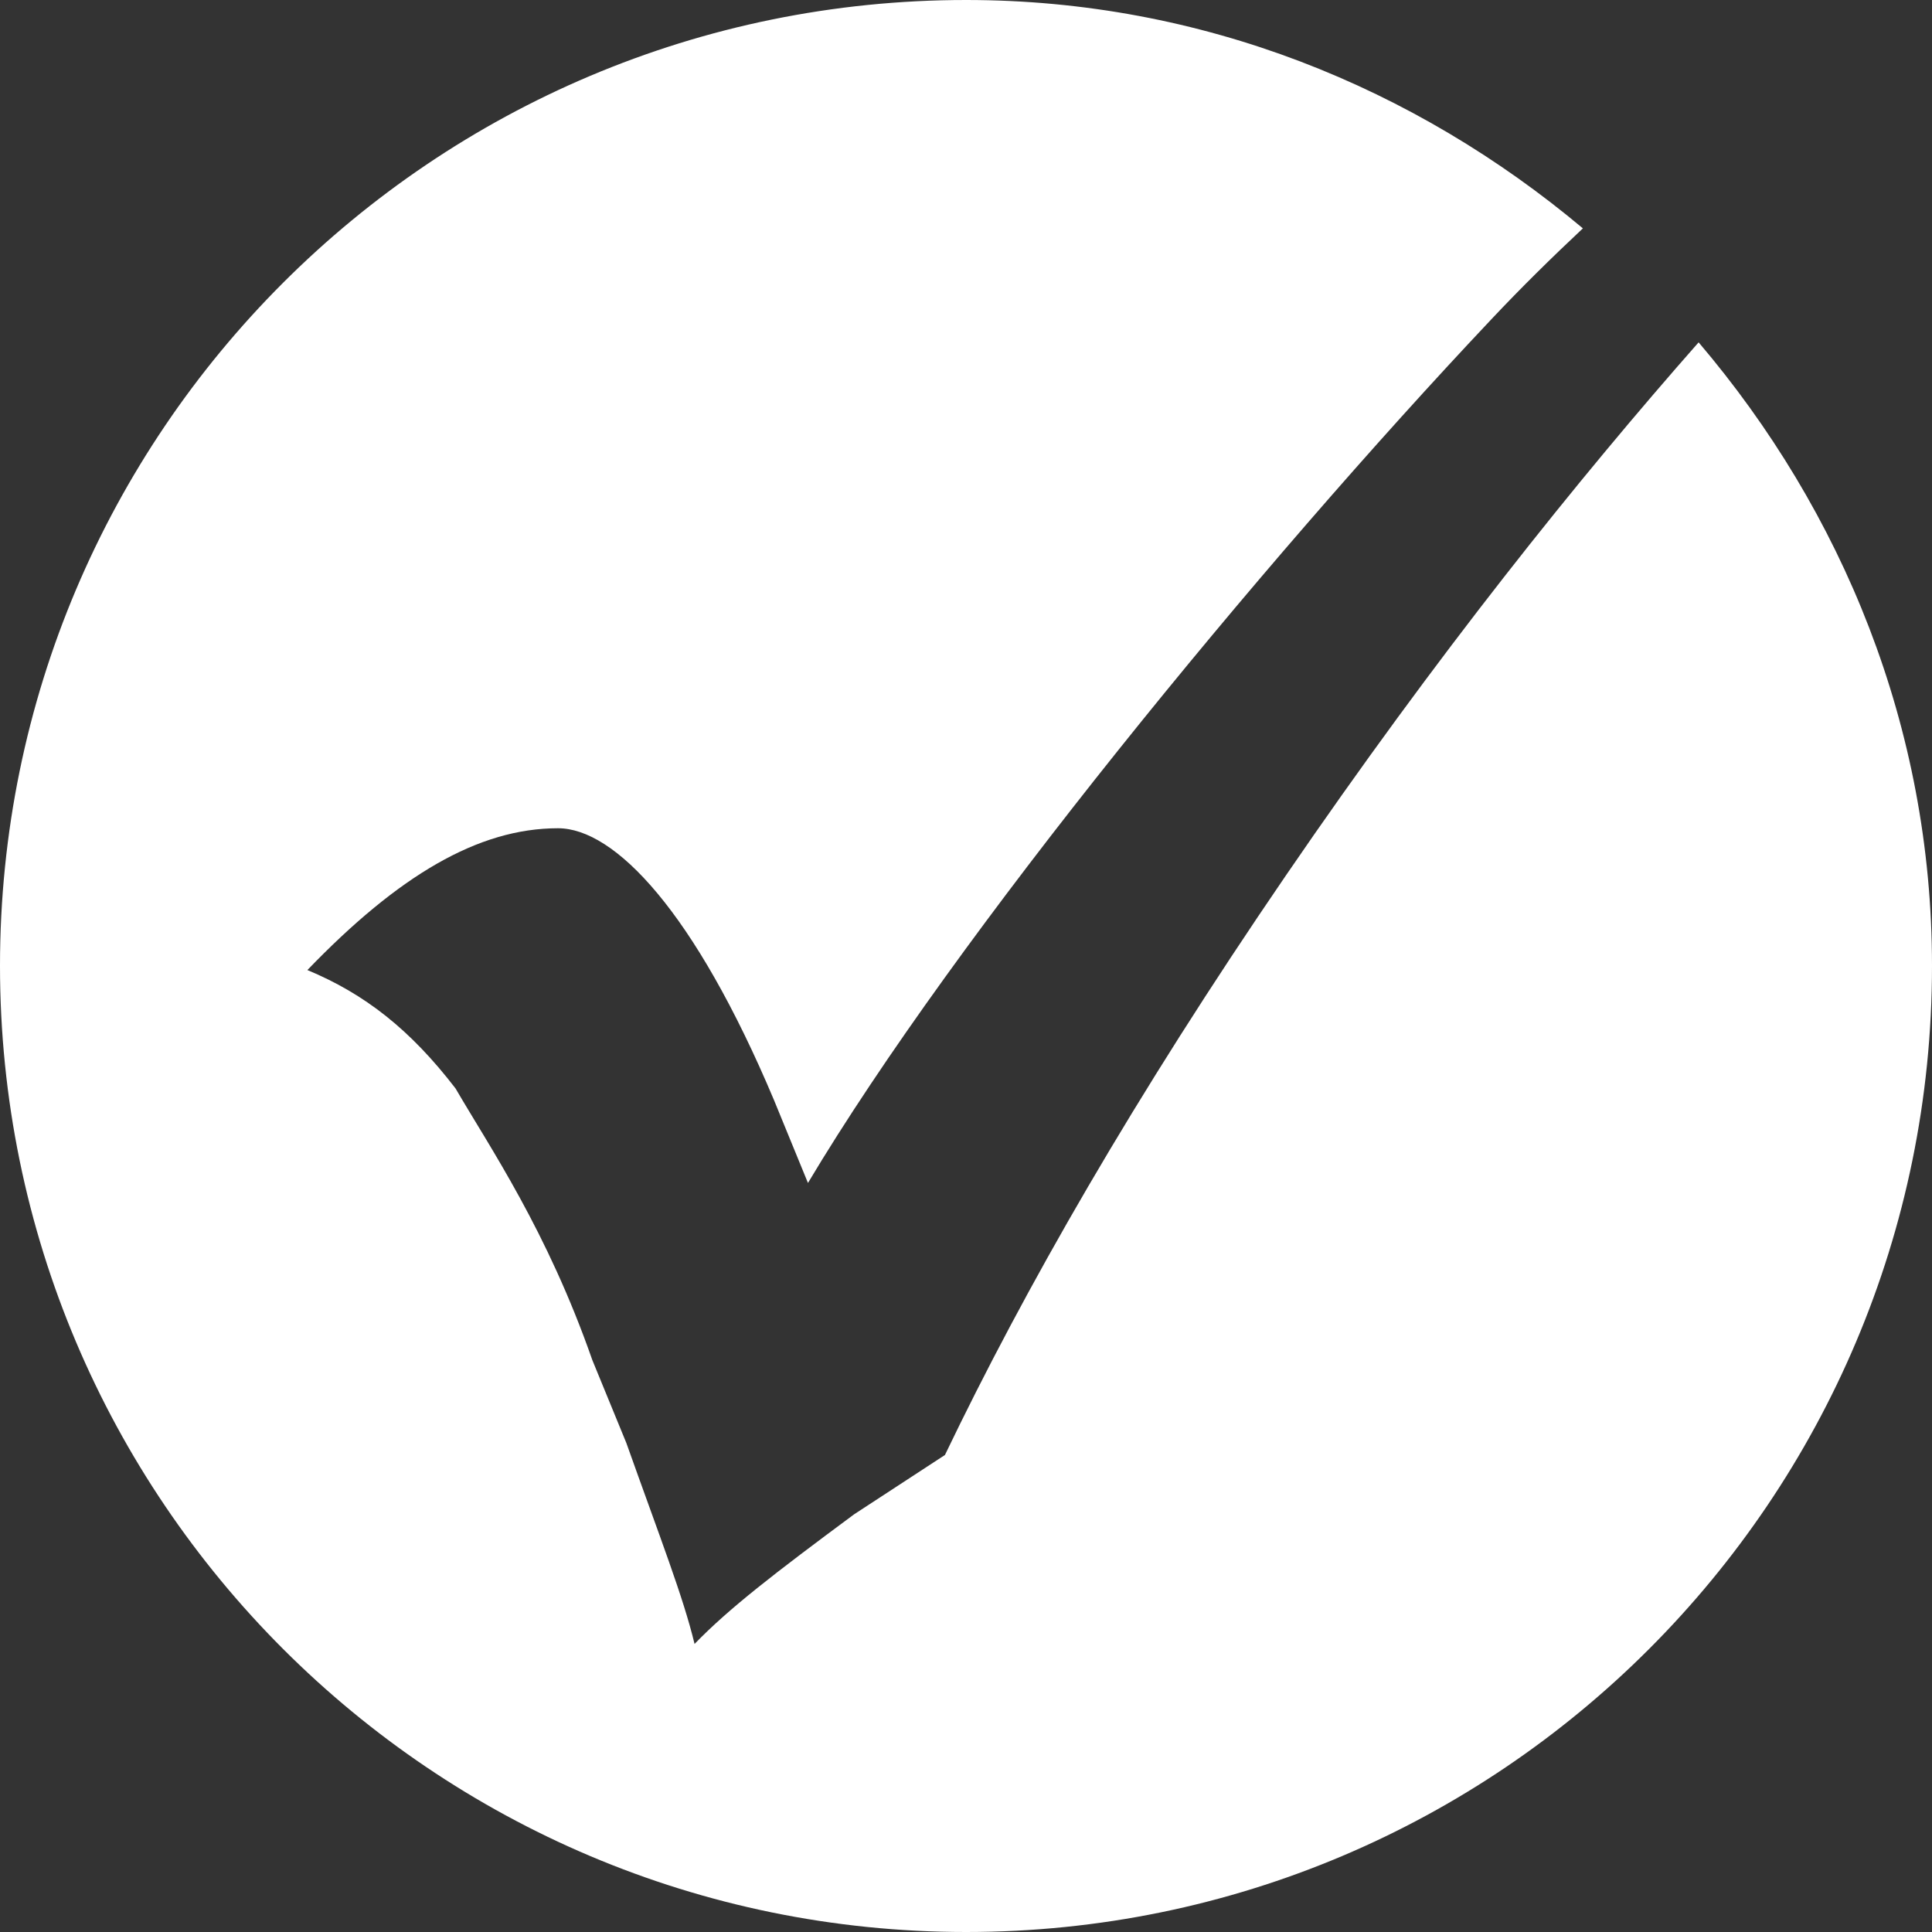
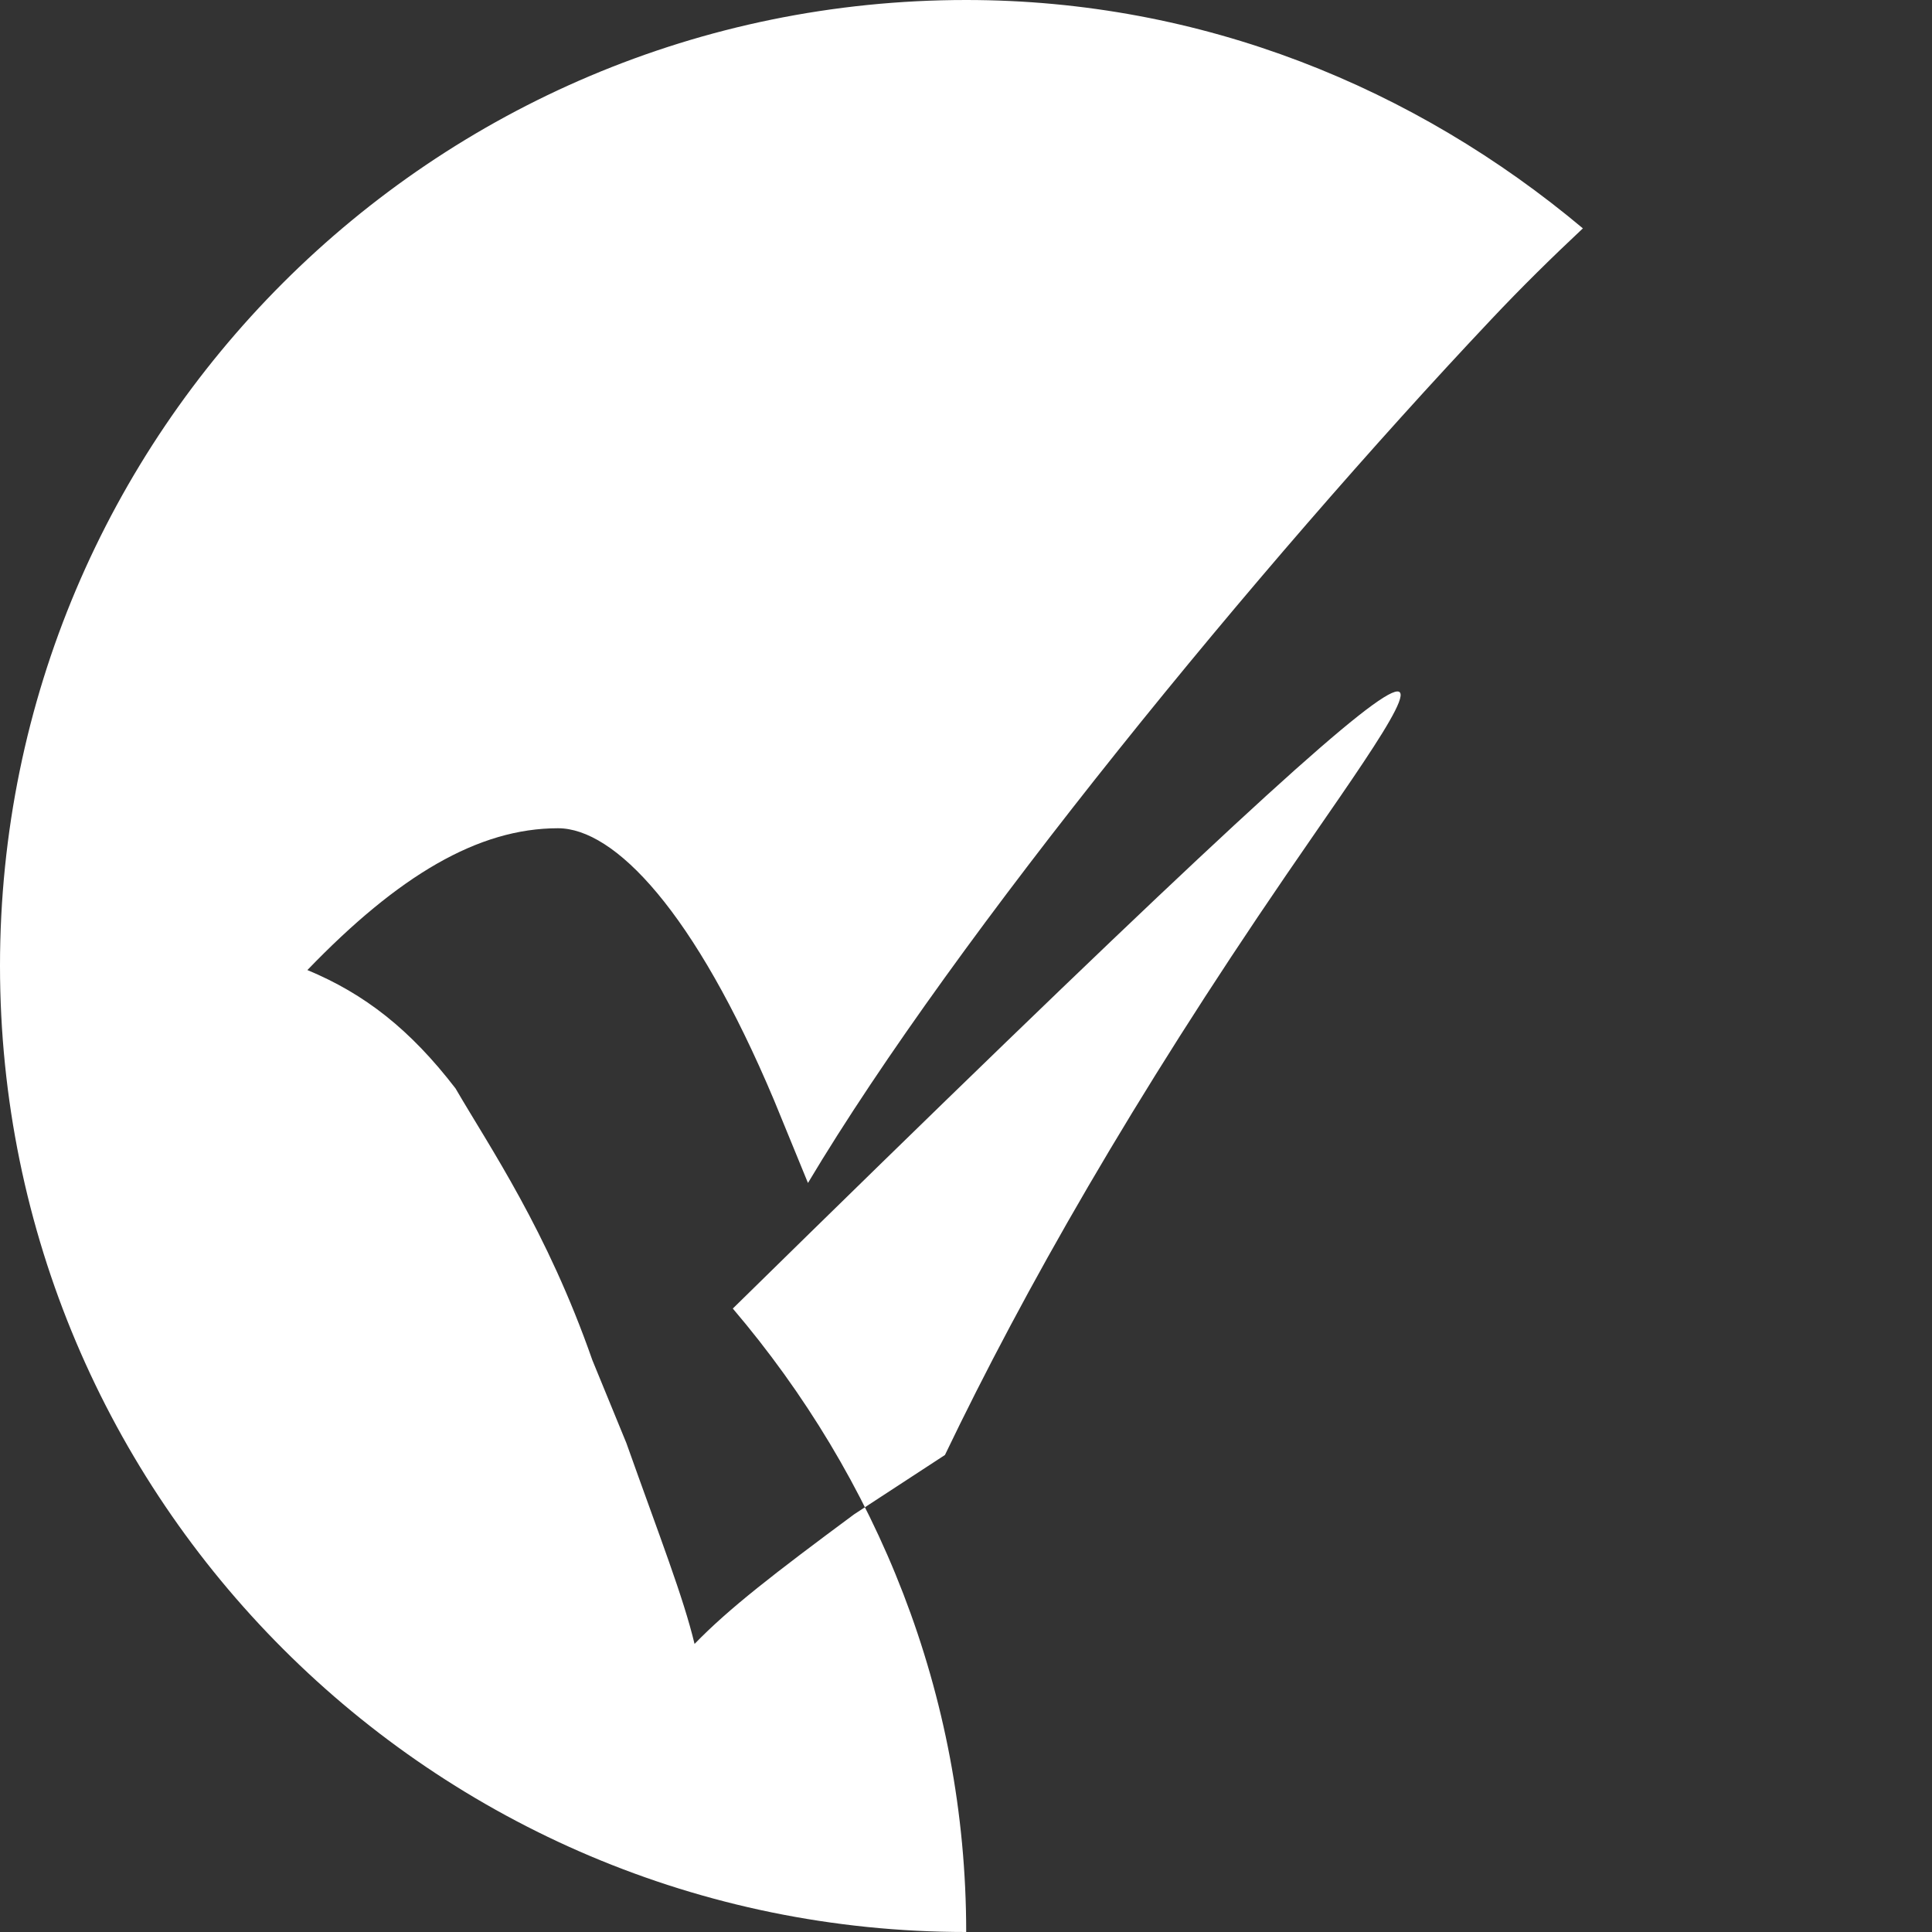
<svg xmlns="http://www.w3.org/2000/svg" version="1.1" id="Capa_1" x="0px" y="0px" width="10px" height="10px" viewBox="0 0 10 10" enable-background="new 0 0 10 10" xml:space="preserve">
  <rect x="0" y="0" width="10" height="10" fill="#333333" stroke="none" />
-   <path fill="#FFFFFF" d="M6.656,4.531c-0.787,1.15-1.354,2.143-1.765,3L4.421,7.838C4.008,8.144,3.772,8.326,3.595,8.509  c-0.058-0.242-0.178-0.548-0.353-1.04L3.066,7.04c-0.235-0.672-0.53-1.1-0.708-1.406c-0.235-0.306-0.471-0.49-0.767-0.613  c0.471-0.489,0.884-0.734,1.297-0.734c0.293,0,0.706,0.428,1.119,1.409l0.175,0.427c0.767-1.285,2.335-3.196,3.535-4.468  c0.159-0.169,0.318-0.325,0.476-0.473C7.325,0.454,6.223,0,5.001,0C2.24,0,0,2.237,0,4.999C0,7.76,2.24,10,5.001,10  S10,7.76,10,4.999c0-1.237-0.465-2.354-1.208-3.227C8.175,2.472,7.438,3.388,6.656,4.531z" />
+   <path fill="#FFFFFF" d="M6.656,4.531c-0.787,1.15-1.354,2.143-1.765,3L4.421,7.838C4.008,8.144,3.772,8.326,3.595,8.509  c-0.058-0.242-0.178-0.548-0.353-1.04L3.066,7.04c-0.235-0.672-0.53-1.1-0.708-1.406c-0.235-0.306-0.471-0.49-0.767-0.613  c0.471-0.489,0.884-0.734,1.297-0.734c0.293,0,0.706,0.428,1.119,1.409l0.175,0.427c0.767-1.285,2.335-3.196,3.535-4.468  c0.159-0.169,0.318-0.325,0.476-0.473C7.325,0.454,6.223,0,5.001,0C2.24,0,0,2.237,0,4.999C0,7.76,2.24,10,5.001,10  c0-1.237-0.465-2.354-1.208-3.227C8.175,2.472,7.438,3.388,6.656,4.531z" />
  <g>
</g>
  <g>
</g>
  <g>
</g>
  <g>
</g>
  <g>
</g>
  <g>
</g>
  <g>
</g>
  <g>
</g>
  <g>
</g>
  <g>
</g>
  <g>
</g>
  <g>
</g>
  <g>
</g>
  <g>
</g>
  <g>
</g>
</svg>